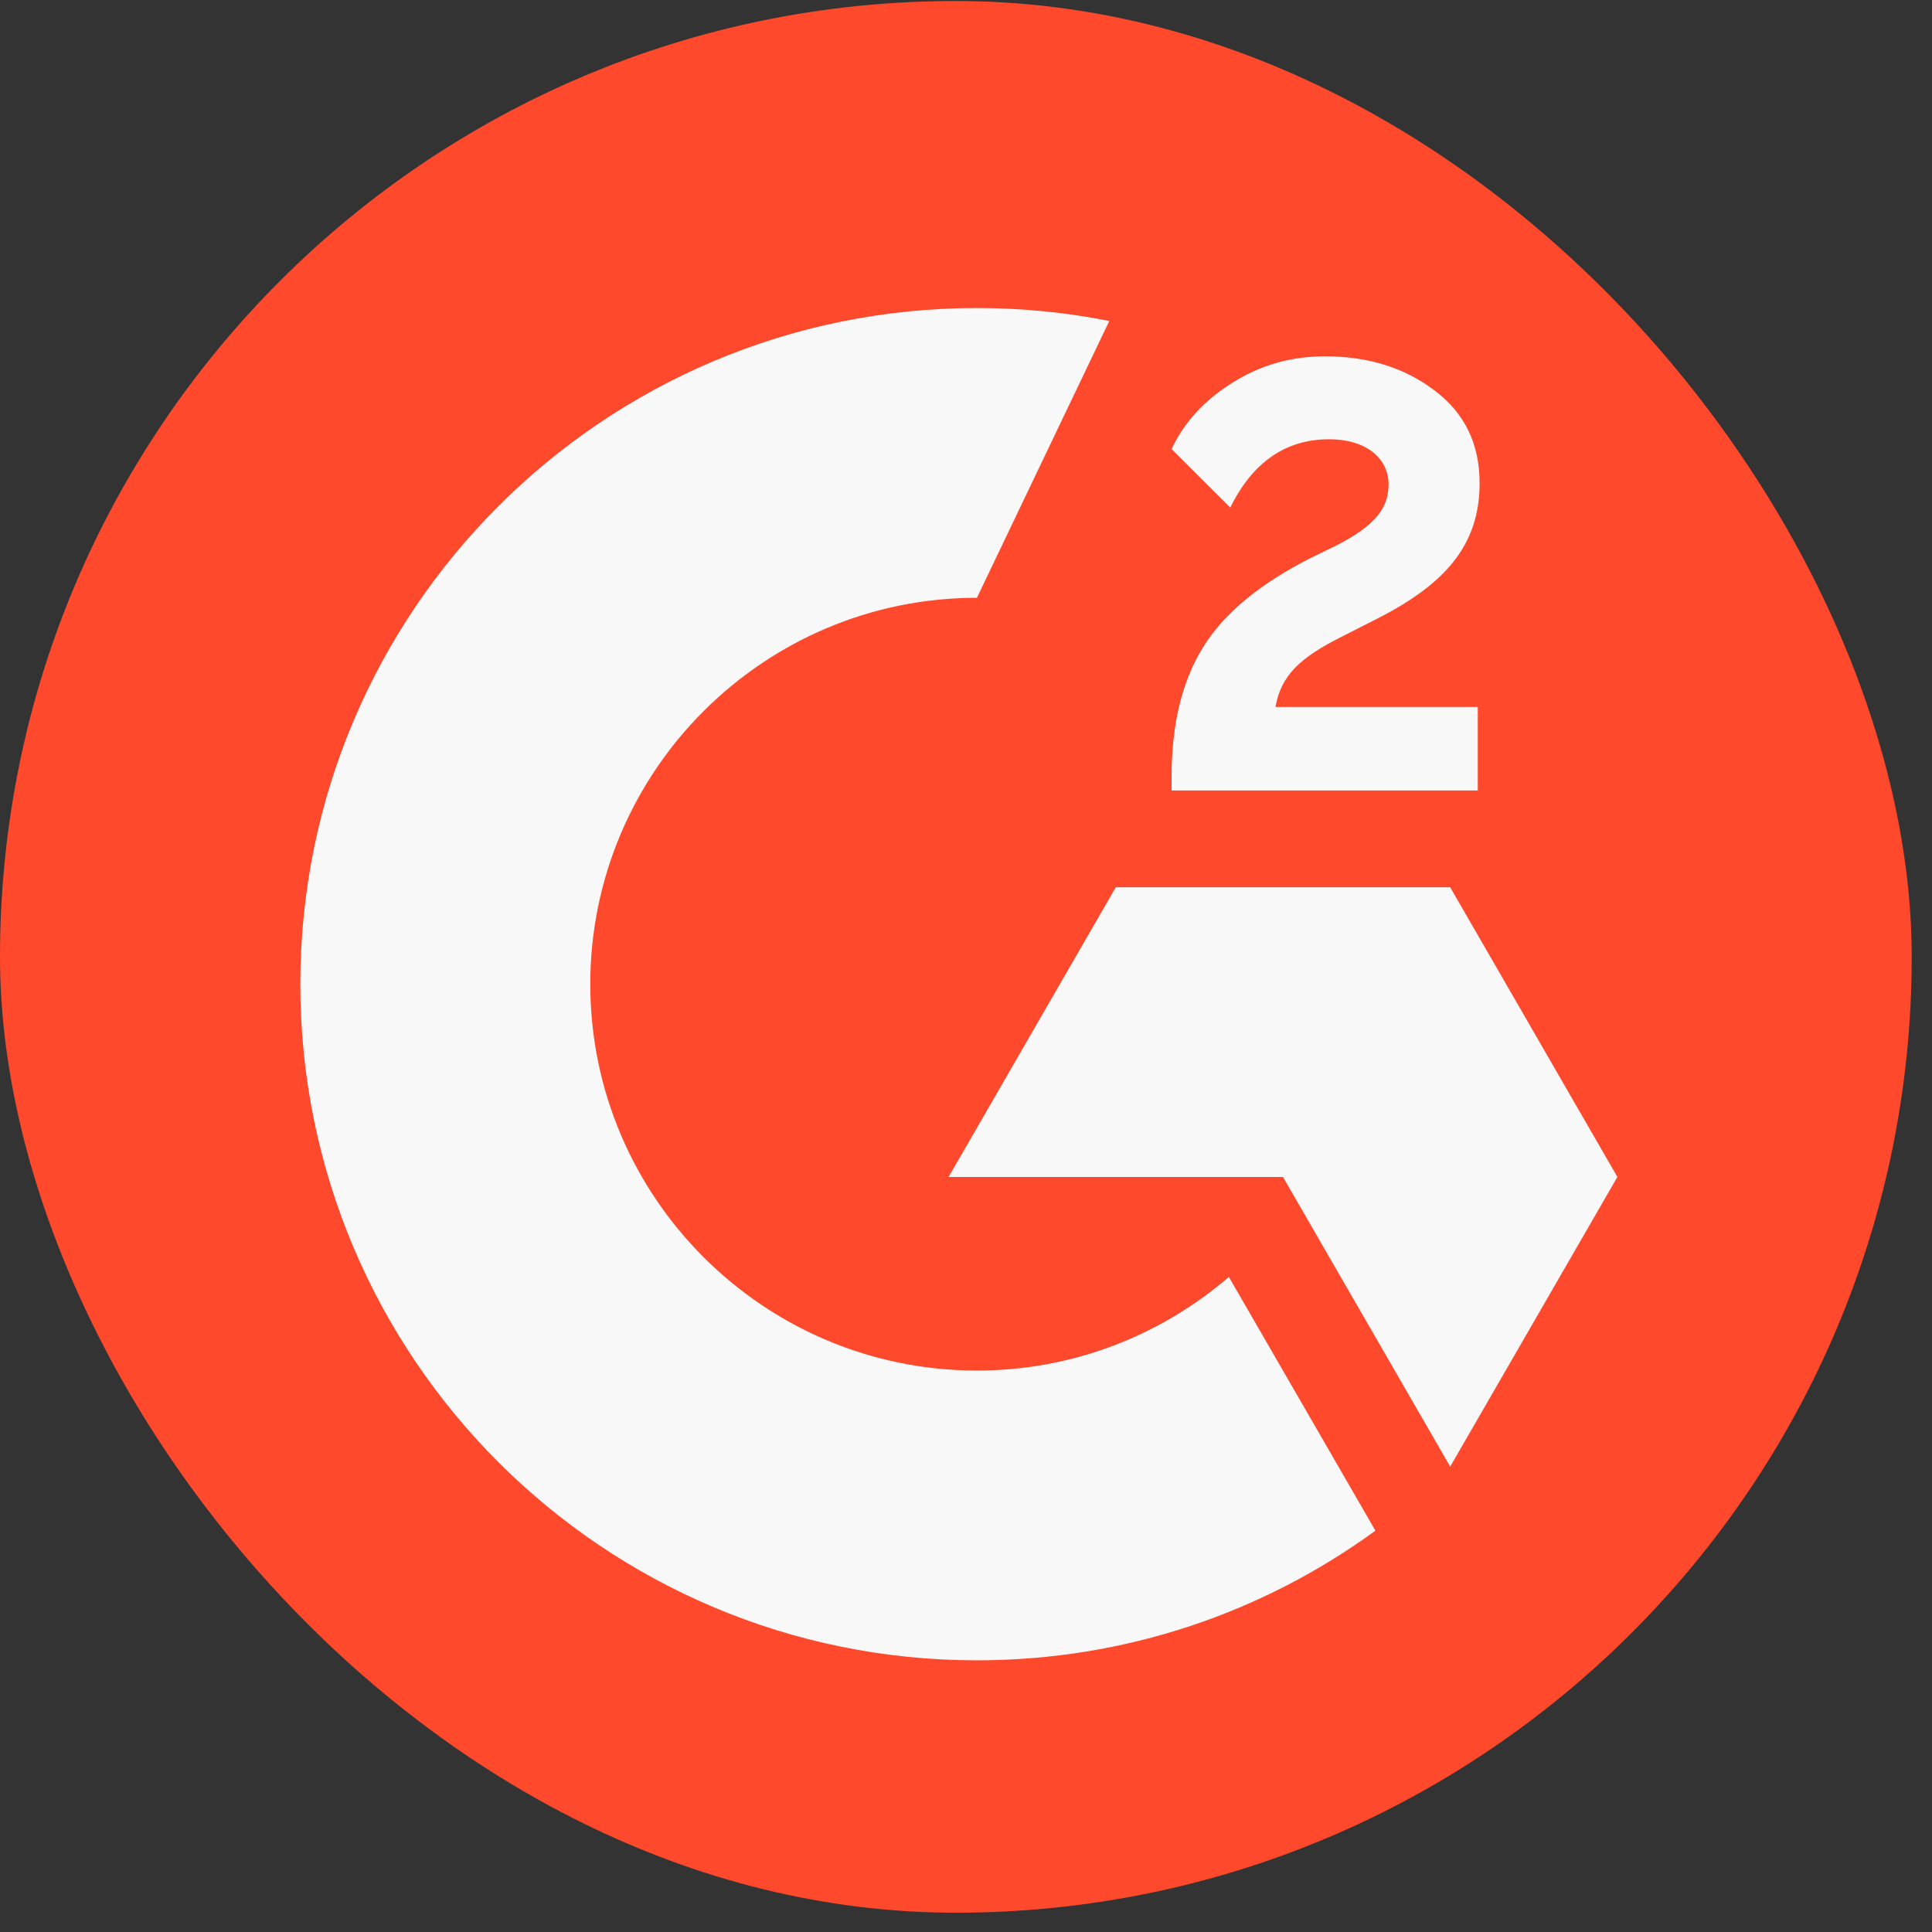
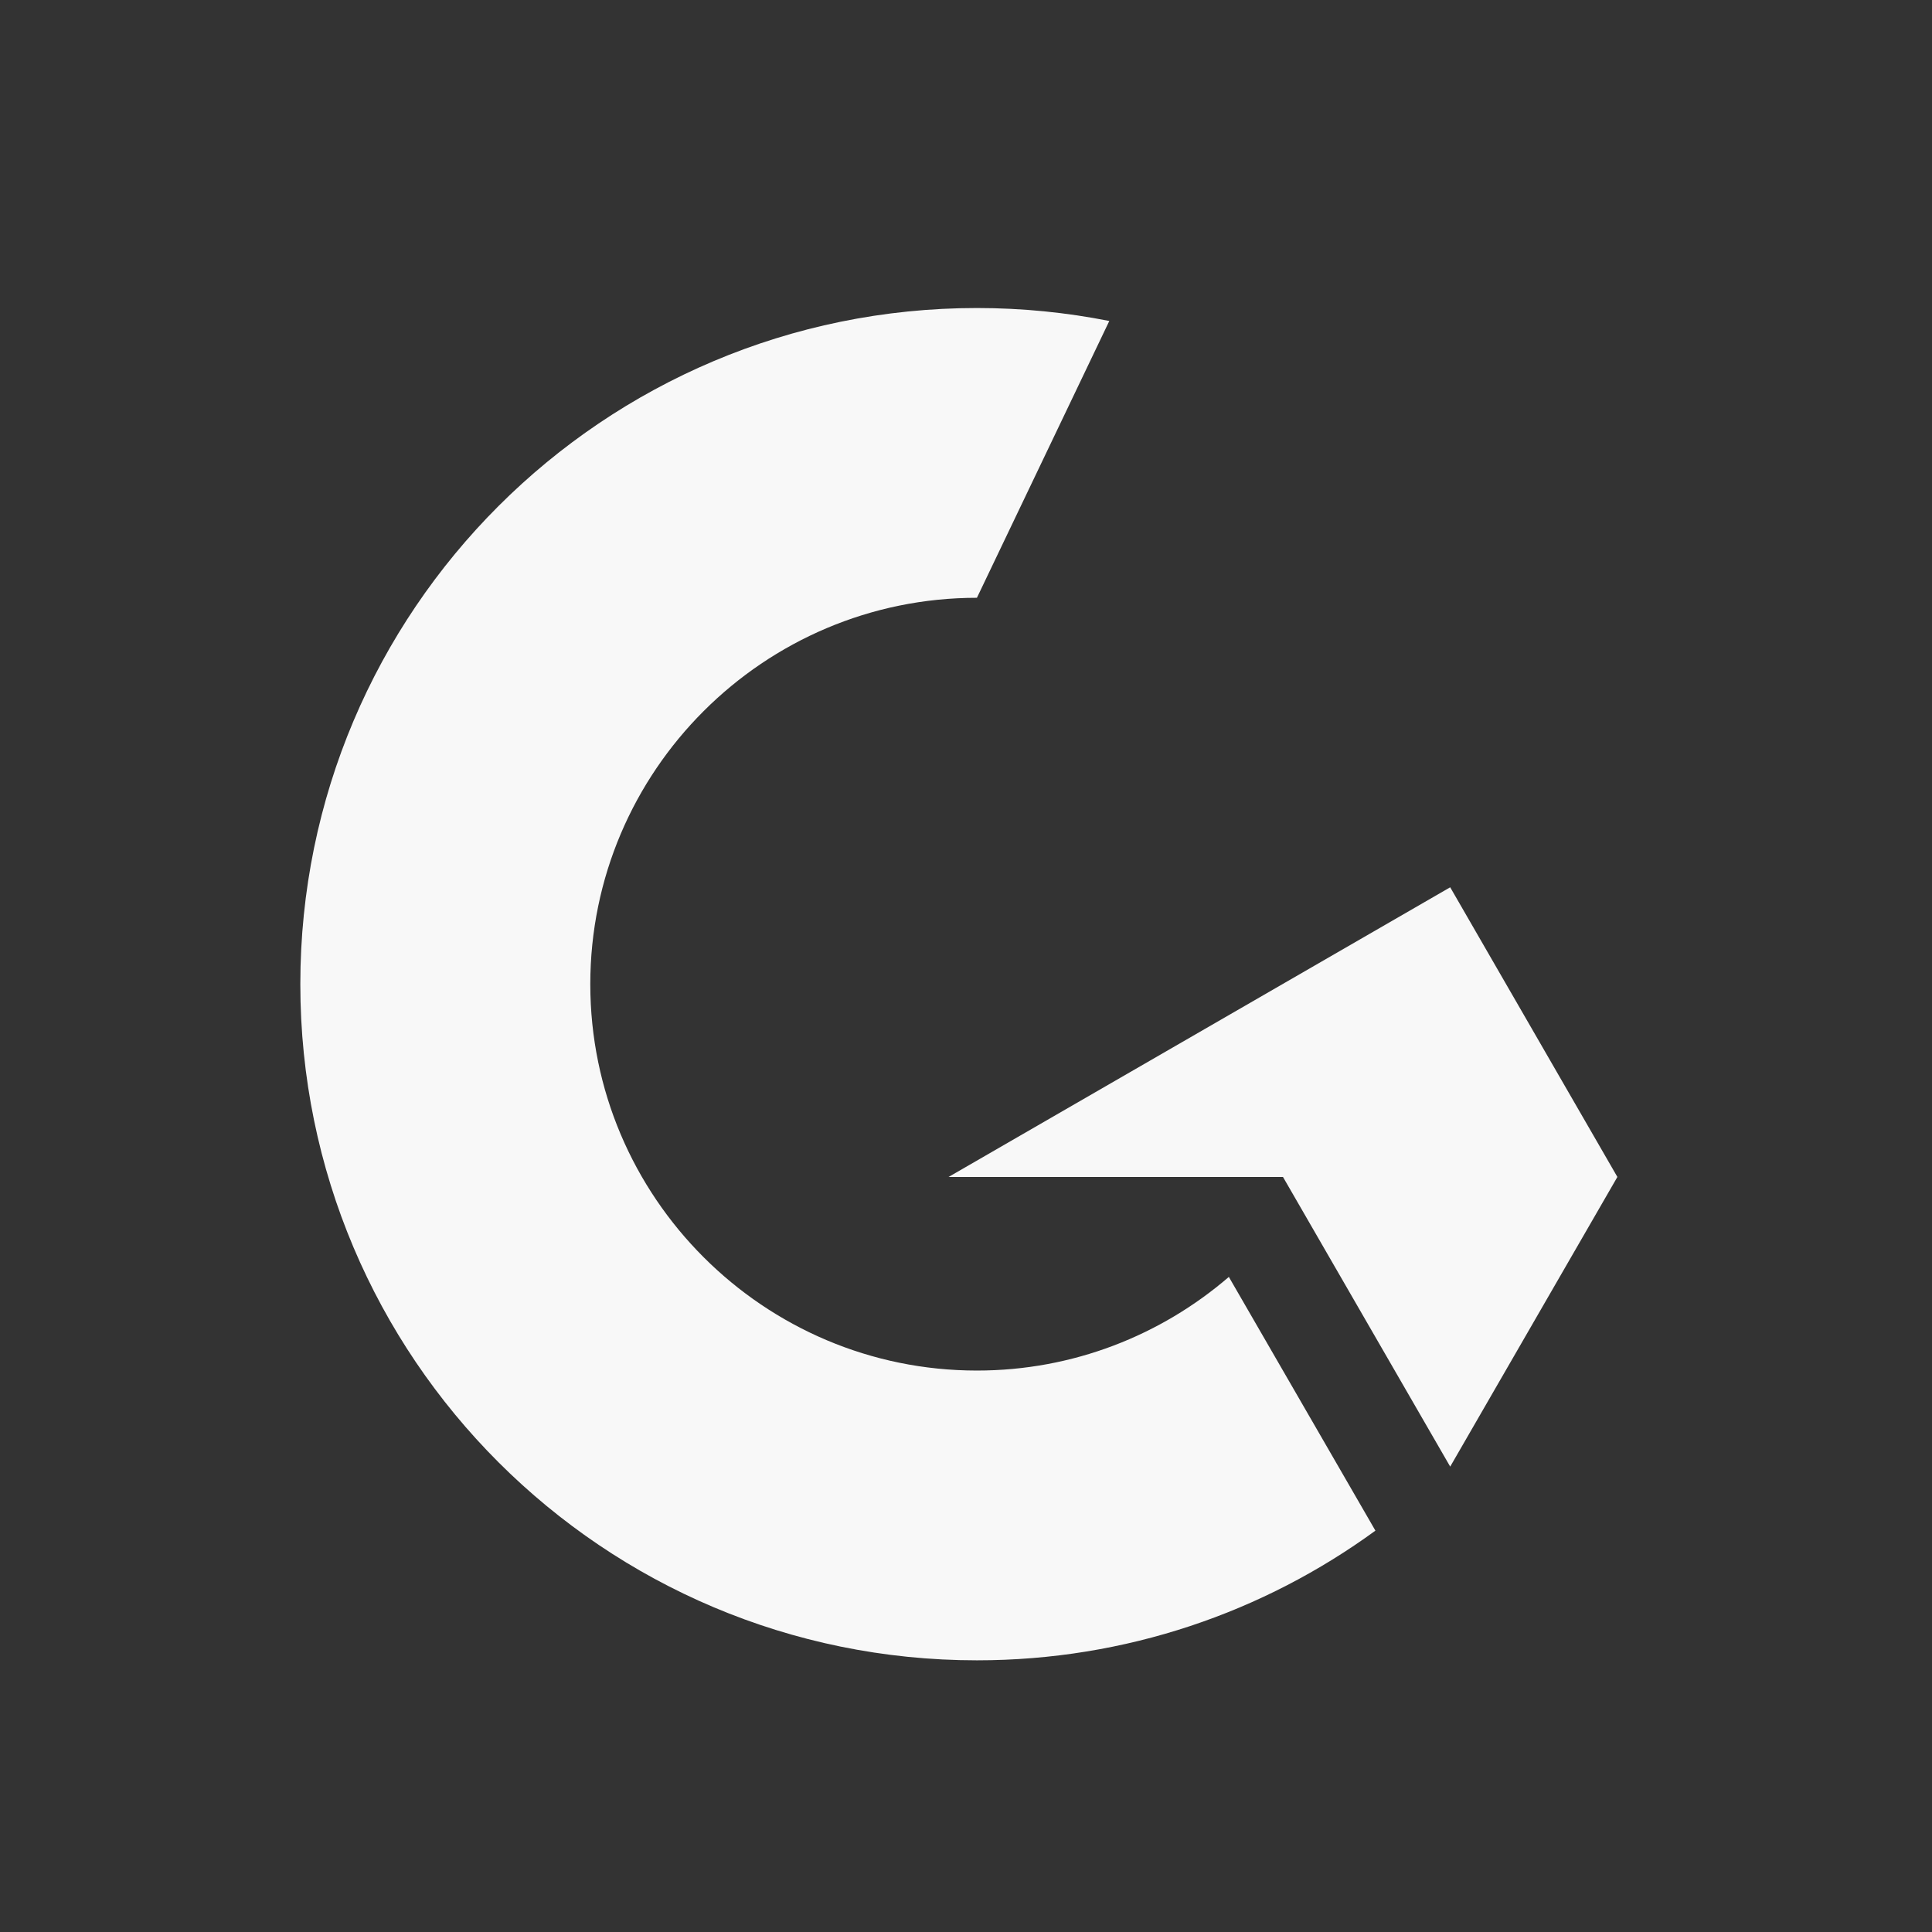
<svg xmlns="http://www.w3.org/2000/svg" width="58" height="58" viewBox="0 0 58 58" fill="none">
  <rect x="0" y="0" width="58" height="58" fill="#333333" stroke="none" />
-   <rect y="0.03" width="57.391" height="57.391" rx="28.695" fill="#FF492C" />
-   <path fill-rule="evenodd" clip-rule="evenodd" d="M44.364 21.223H38.291C38.456 20.271 39.043 19.74 40.236 19.136L41.355 18.568C43.355 17.544 44.419 16.39 44.419 14.505C44.419 13.315 43.96 12.381 43.042 11.704C42.144 11.027 41.043 10.697 39.777 10.697C38.768 10.697 37.85 10.954 37.007 11.484C36.181 11.997 35.557 12.656 35.172 13.48L36.933 15.237C37.612 13.865 38.603 13.187 39.905 13.187C41.006 13.187 41.685 13.755 41.685 14.541C41.685 15.201 41.355 15.75 40.089 16.39L39.373 16.738C37.814 17.525 36.731 18.422 36.107 19.447C35.484 20.454 35.172 21.753 35.172 23.31V23.731H44.364V21.223Z" fill="#F8F8F8" />
-   <path fill-rule="evenodd" clip-rule="evenodd" d="M43.536 26.637H33.496L28.477 35.333H38.516L43.536 44.029L48.555 35.333L43.536 26.637Z" fill="#F8F8F8" />
+   <path fill-rule="evenodd" clip-rule="evenodd" d="M43.536 26.637L28.477 35.333H38.516L43.536 44.029L48.555 35.333L43.536 26.637Z" fill="#F8F8F8" />
  <path fill-rule="evenodd" clip-rule="evenodd" d="M29.328 41.145C22.928 41.145 17.721 35.942 17.721 29.545C17.721 23.149 22.928 17.946 29.328 17.946L33.302 9.636C32.017 9.381 30.689 9.247 29.328 9.247C18.11 9.247 9.016 18.335 9.016 29.545C9.016 40.756 18.11 49.844 29.328 49.844C33.801 49.844 37.936 48.399 41.291 45.951L36.891 38.334C34.858 40.084 32.215 41.145 29.328 41.145Z" fill="#F8F8F8" />
</svg>